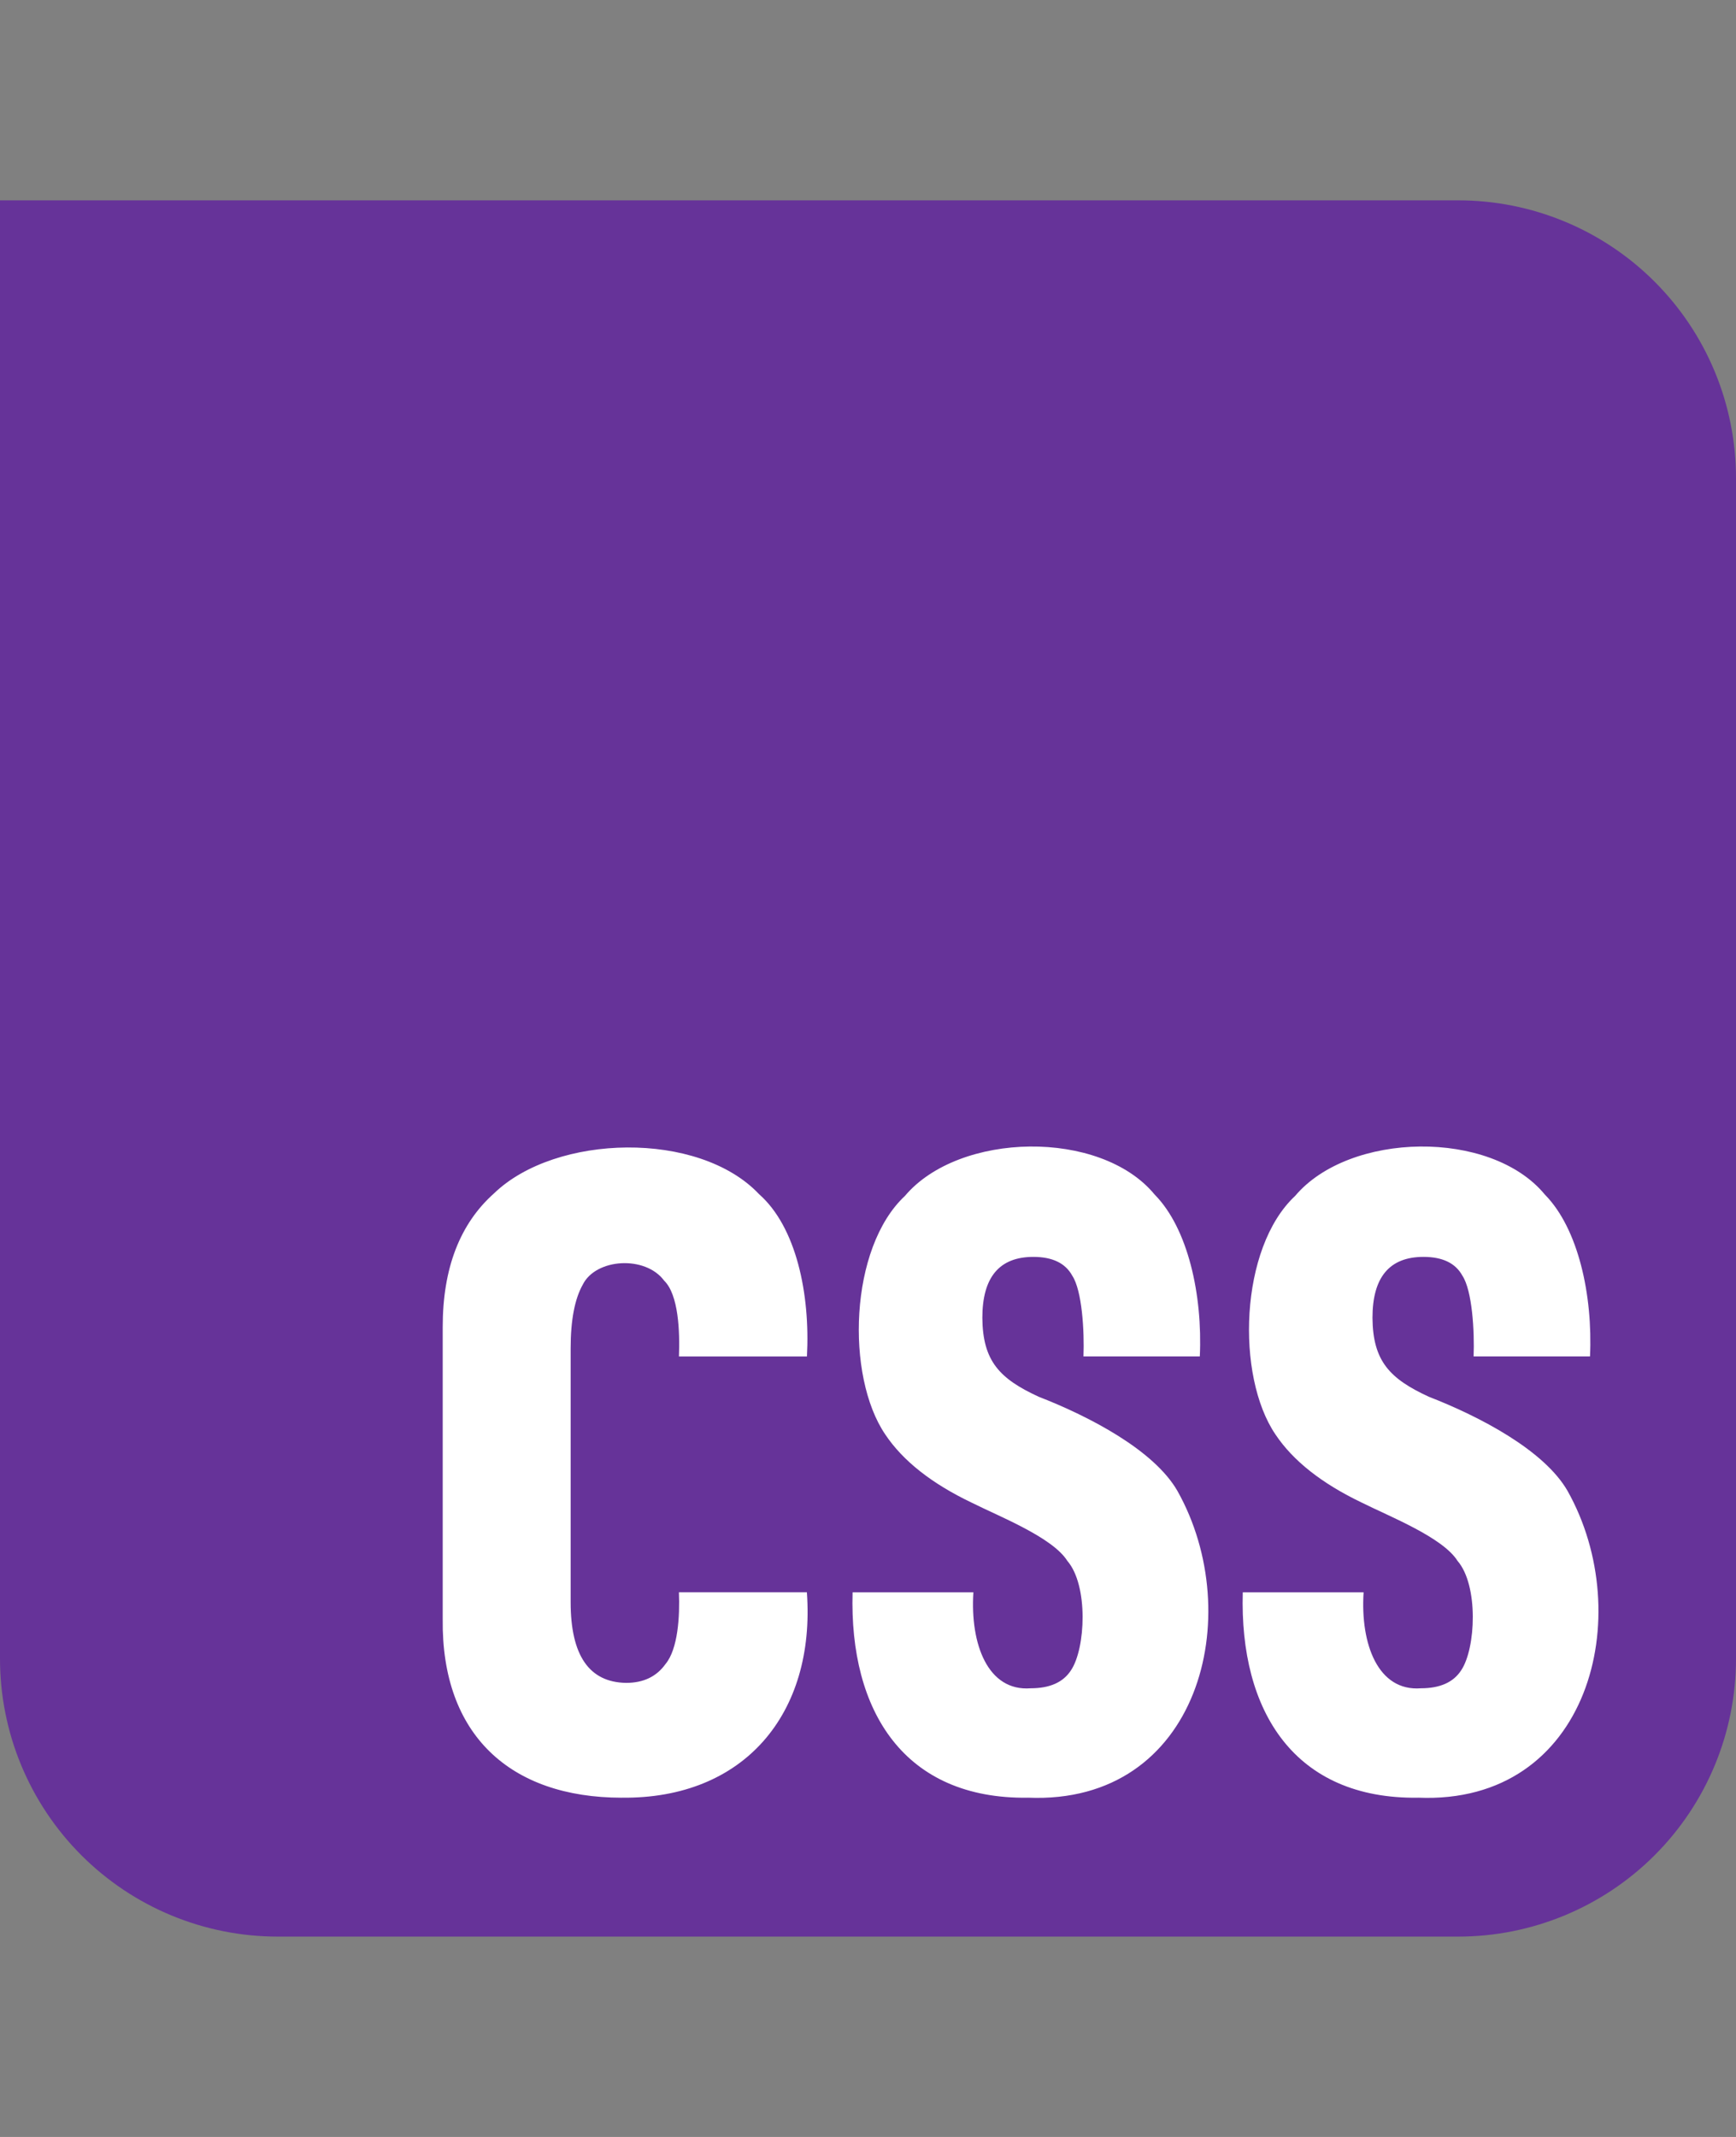
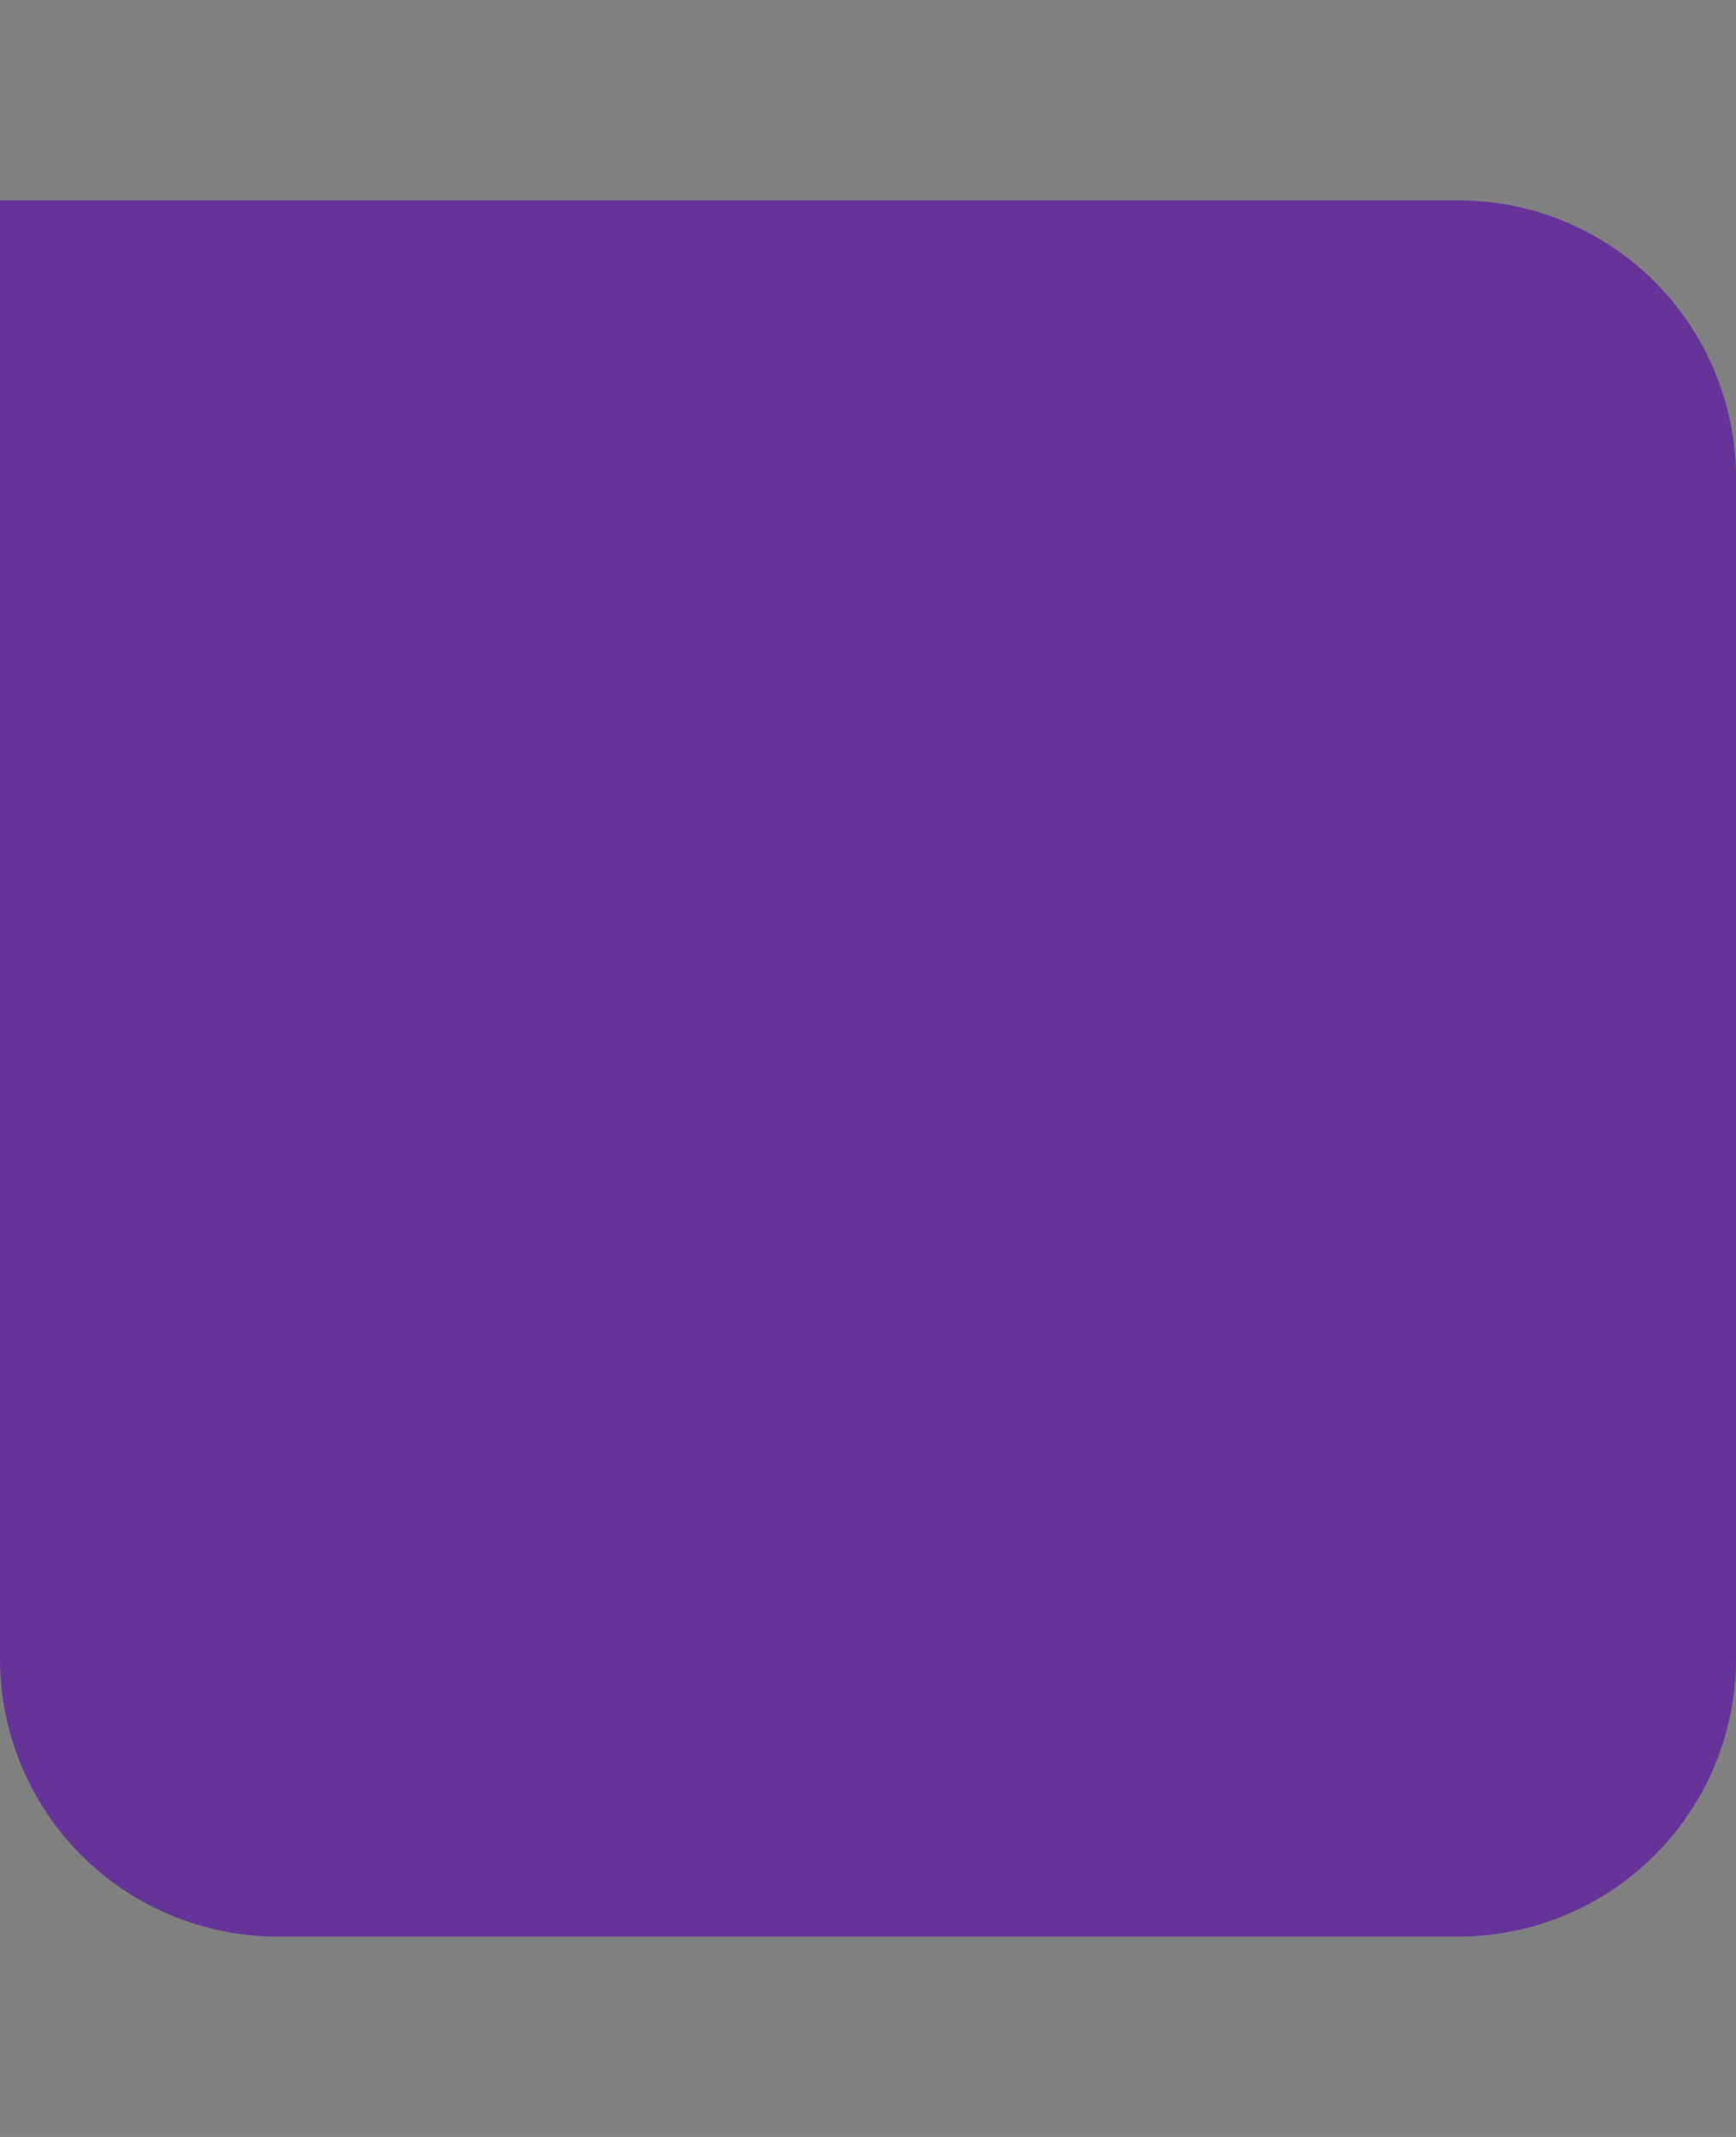
<svg xmlns="http://www.w3.org/2000/svg" width="52" height="64" fill="none" viewBox="0 0 52 64">
  <rect x="0" y="0" width="52" height="64" fill="#808080" stroke="none" />
  <path fill="#639" d="M0 6h43.68c2.207 0 4.323.877 5.883 2.437C51.123 9.997 52 12.113 52 14.32v35.36c0 2.207-.877 4.323-2.437 5.883C48.003 57.123 45.887 58 43.68 58H8.32c-2.207 0-4.323-.877-5.883-2.437C.877 54.003 0 51.887 0 49.68V6Z" />
-   <path fill="#fff" d="M18.622 53.84c-3.34-.003-5.401-1.884-5.361-5.345v-8.756c0-1.754.514-3.089 1.541-4.002 1.845-1.778 6.127-1.886 7.935.027 1.114.982 1.534 2.989 1.434 4.861H20.337c.029-.736-.01-1.85-.443-2.27-.562-.761-2.047-.671-2.439.121-.241.429-.362 1.065-.362 1.907v7.601c0 1.594.554 2.4 1.662 2.417.518 0 .911-.188 1.179-.564.374-.446.432-1.434.402-2.149h3.833c.262 3.644-1.889 6.196-5.549 6.151h.001Zm12.17 0c-3.701.051-5.356-2.582-5.254-6.151h3.619c-.1 1.556.434 2.973 1.716 2.874.572 0 .974-.179 1.206-.537.442-.655.525-2.545-.107-3.277-.442-.705-2.03-1.327-2.868-1.746-1.198-.573-2.06-1.253-2.587-2.042-1.189-1.749-1.079-5.589.59-7.145 1.621-1.92 5.856-2.008 7.479-.04 1.001 1.014 1.438 3.011 1.353 4.848h-3.485c.03-.755-.042-1.973-.335-2.417-.205-.376-.594-.564-1.166-.564-1.019 0-1.528.609-1.528 1.826.011 1.293.515 1.823 1.689 2.363 1.52.591 3.454 1.599 4.155 2.821 2.09 3.72.656 9.403-4.477 9.186l.001.001Zm11.688 0c-3.701.051-5.356-2.582-5.254-6.151h3.619c-.1 1.556.434 2.973 1.716 2.874.572 0 .974-.179 1.206-.537.442-.655.525-2.545-.107-3.277-.442-.705-2.03-1.327-2.868-1.746-1.198-.573-2.06-1.253-2.587-2.042-1.189-1.749-1.079-5.589.59-7.145 1.621-1.92 5.856-2.008 7.479-.04 1.001 1.014 1.438 3.011 1.353 4.848H44.14c.03-.755-.042-1.973-.335-2.417-.205-.376-.594-.564-1.166-.564-1.019 0-1.528.609-1.528 1.826.011 1.293.515 1.823 1.689 2.363 1.52.591 3.454 1.599 4.155 2.821 2.09 3.72.656 9.403-4.477 9.186l.001.001Z" />
</svg>